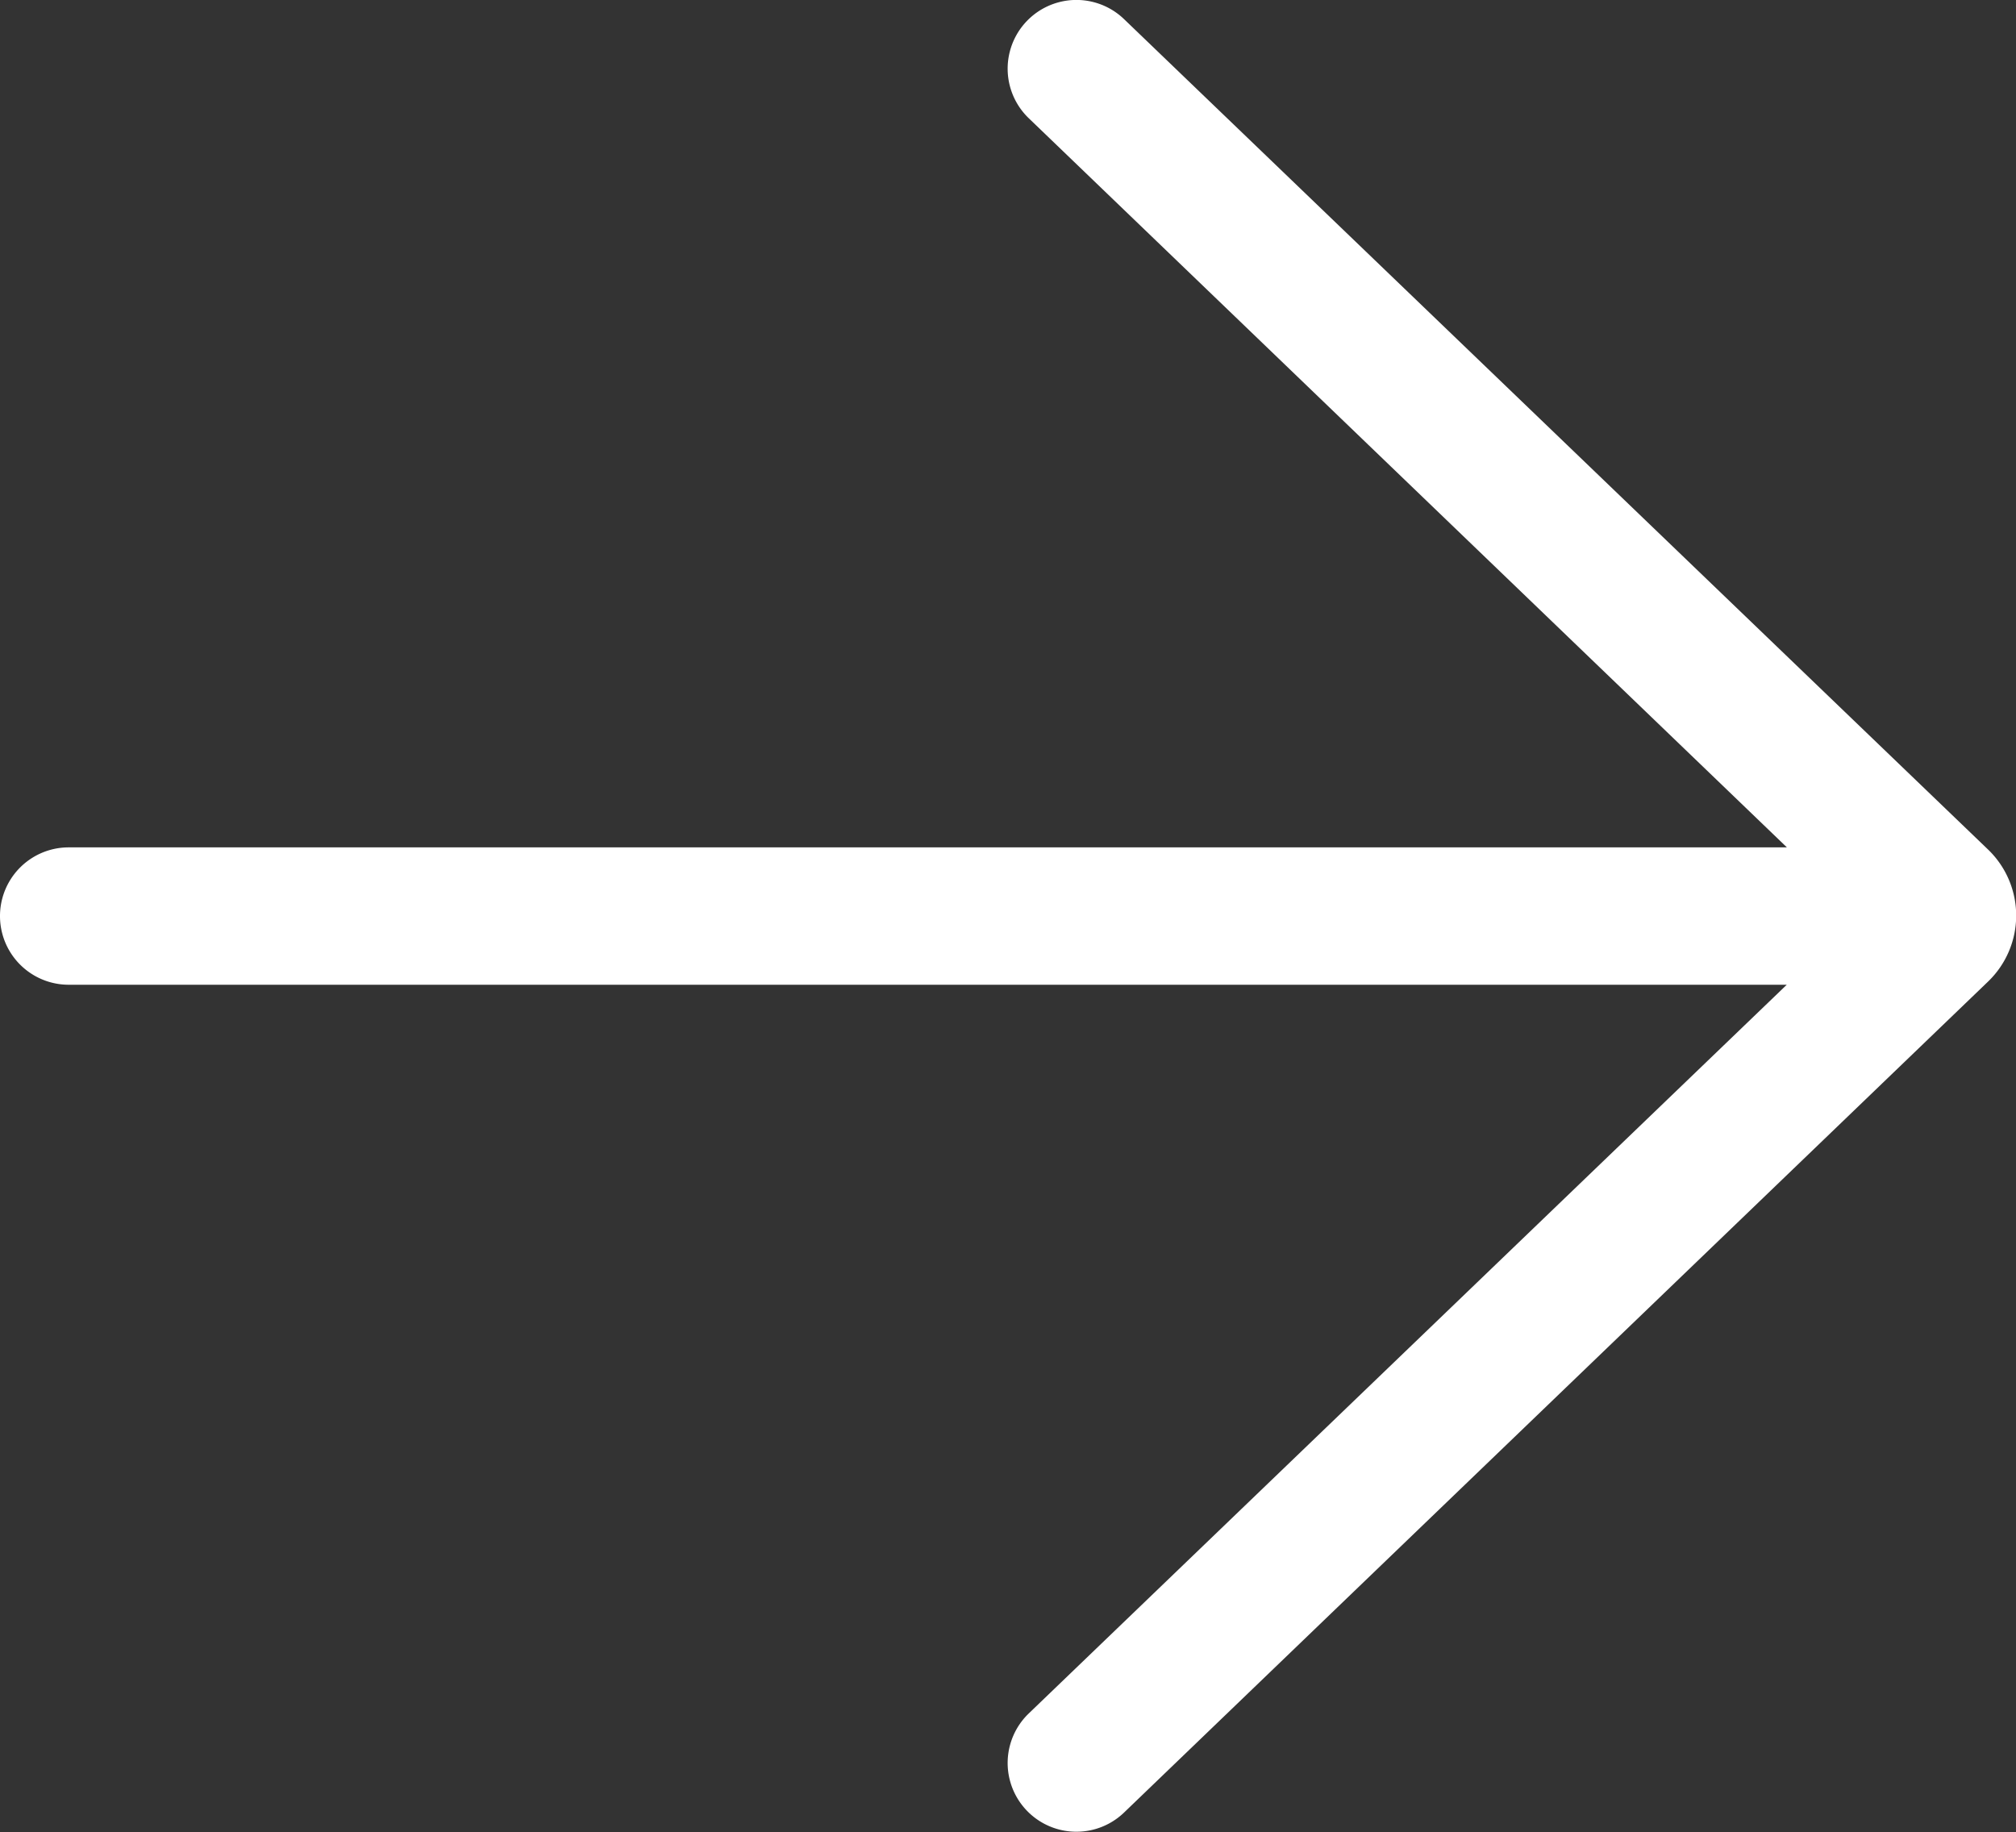
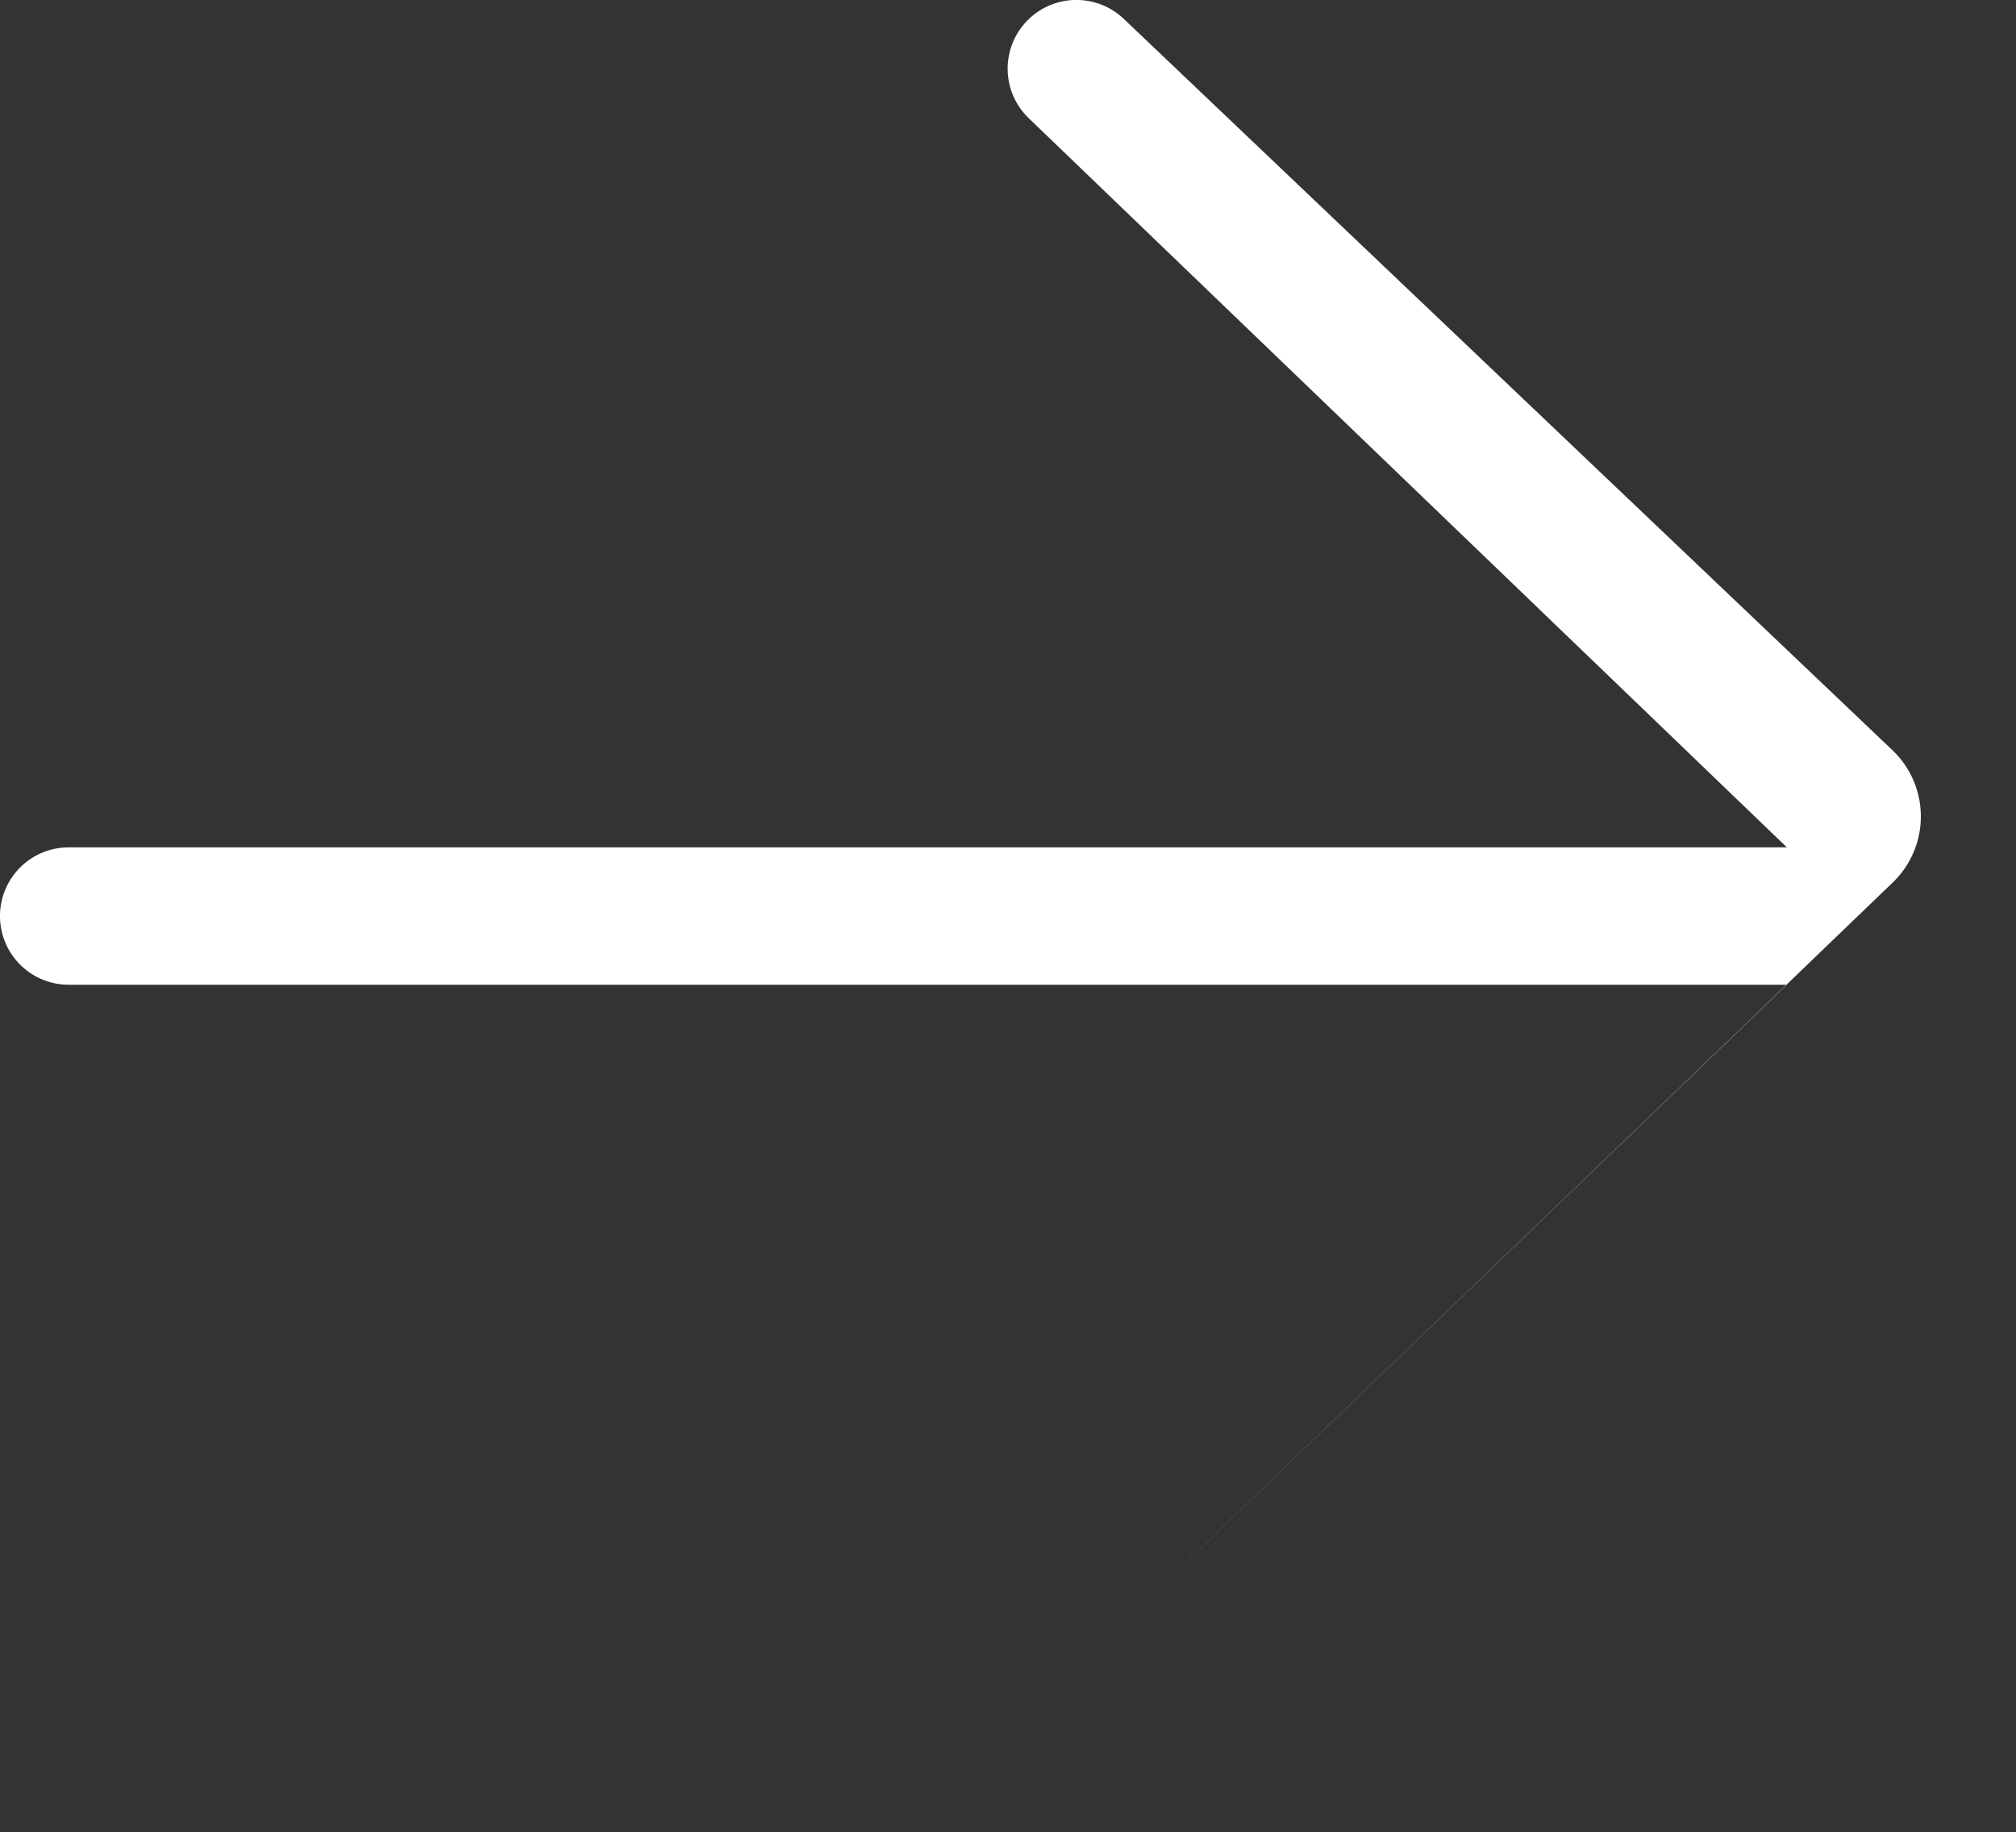
<svg xmlns="http://www.w3.org/2000/svg" id="_-System-Icons" data-name="🔍-System-Icons" width="14" height="12.725" viewBox="0 0 14 12.725">
  <rect x="0" y="0" width="14" height="12.725" fill="#333333" stroke="none" />
  <g id="ic_fluent_arrow_left_28_regular" transform="translate(0 0)">
-     <path id="_-Color" data-name="🎨-Color" d="M10.806,4.133a.477.477,0,1,0-.662.688l5.265,5.064H3.477a.477.477,0,0,0,0,.954H15.408L10.144,15.9a.477.477,0,1,0,.662.688l6-5.771a.636.636,0,0,0,0-.917Z" transform="translate(-3 -4)" fill="#fff" />
+     <path id="_-Color" data-name="🎨-Color" d="M10.806,4.133a.477.477,0,1,0-.662.688l5.265,5.064H3.477a.477.477,0,0,0,0,.954H15.408L10.144,15.9l6-5.771a.636.636,0,0,0,0-.917Z" transform="translate(-3 -4)" fill="#fff" />
  </g>
</svg>